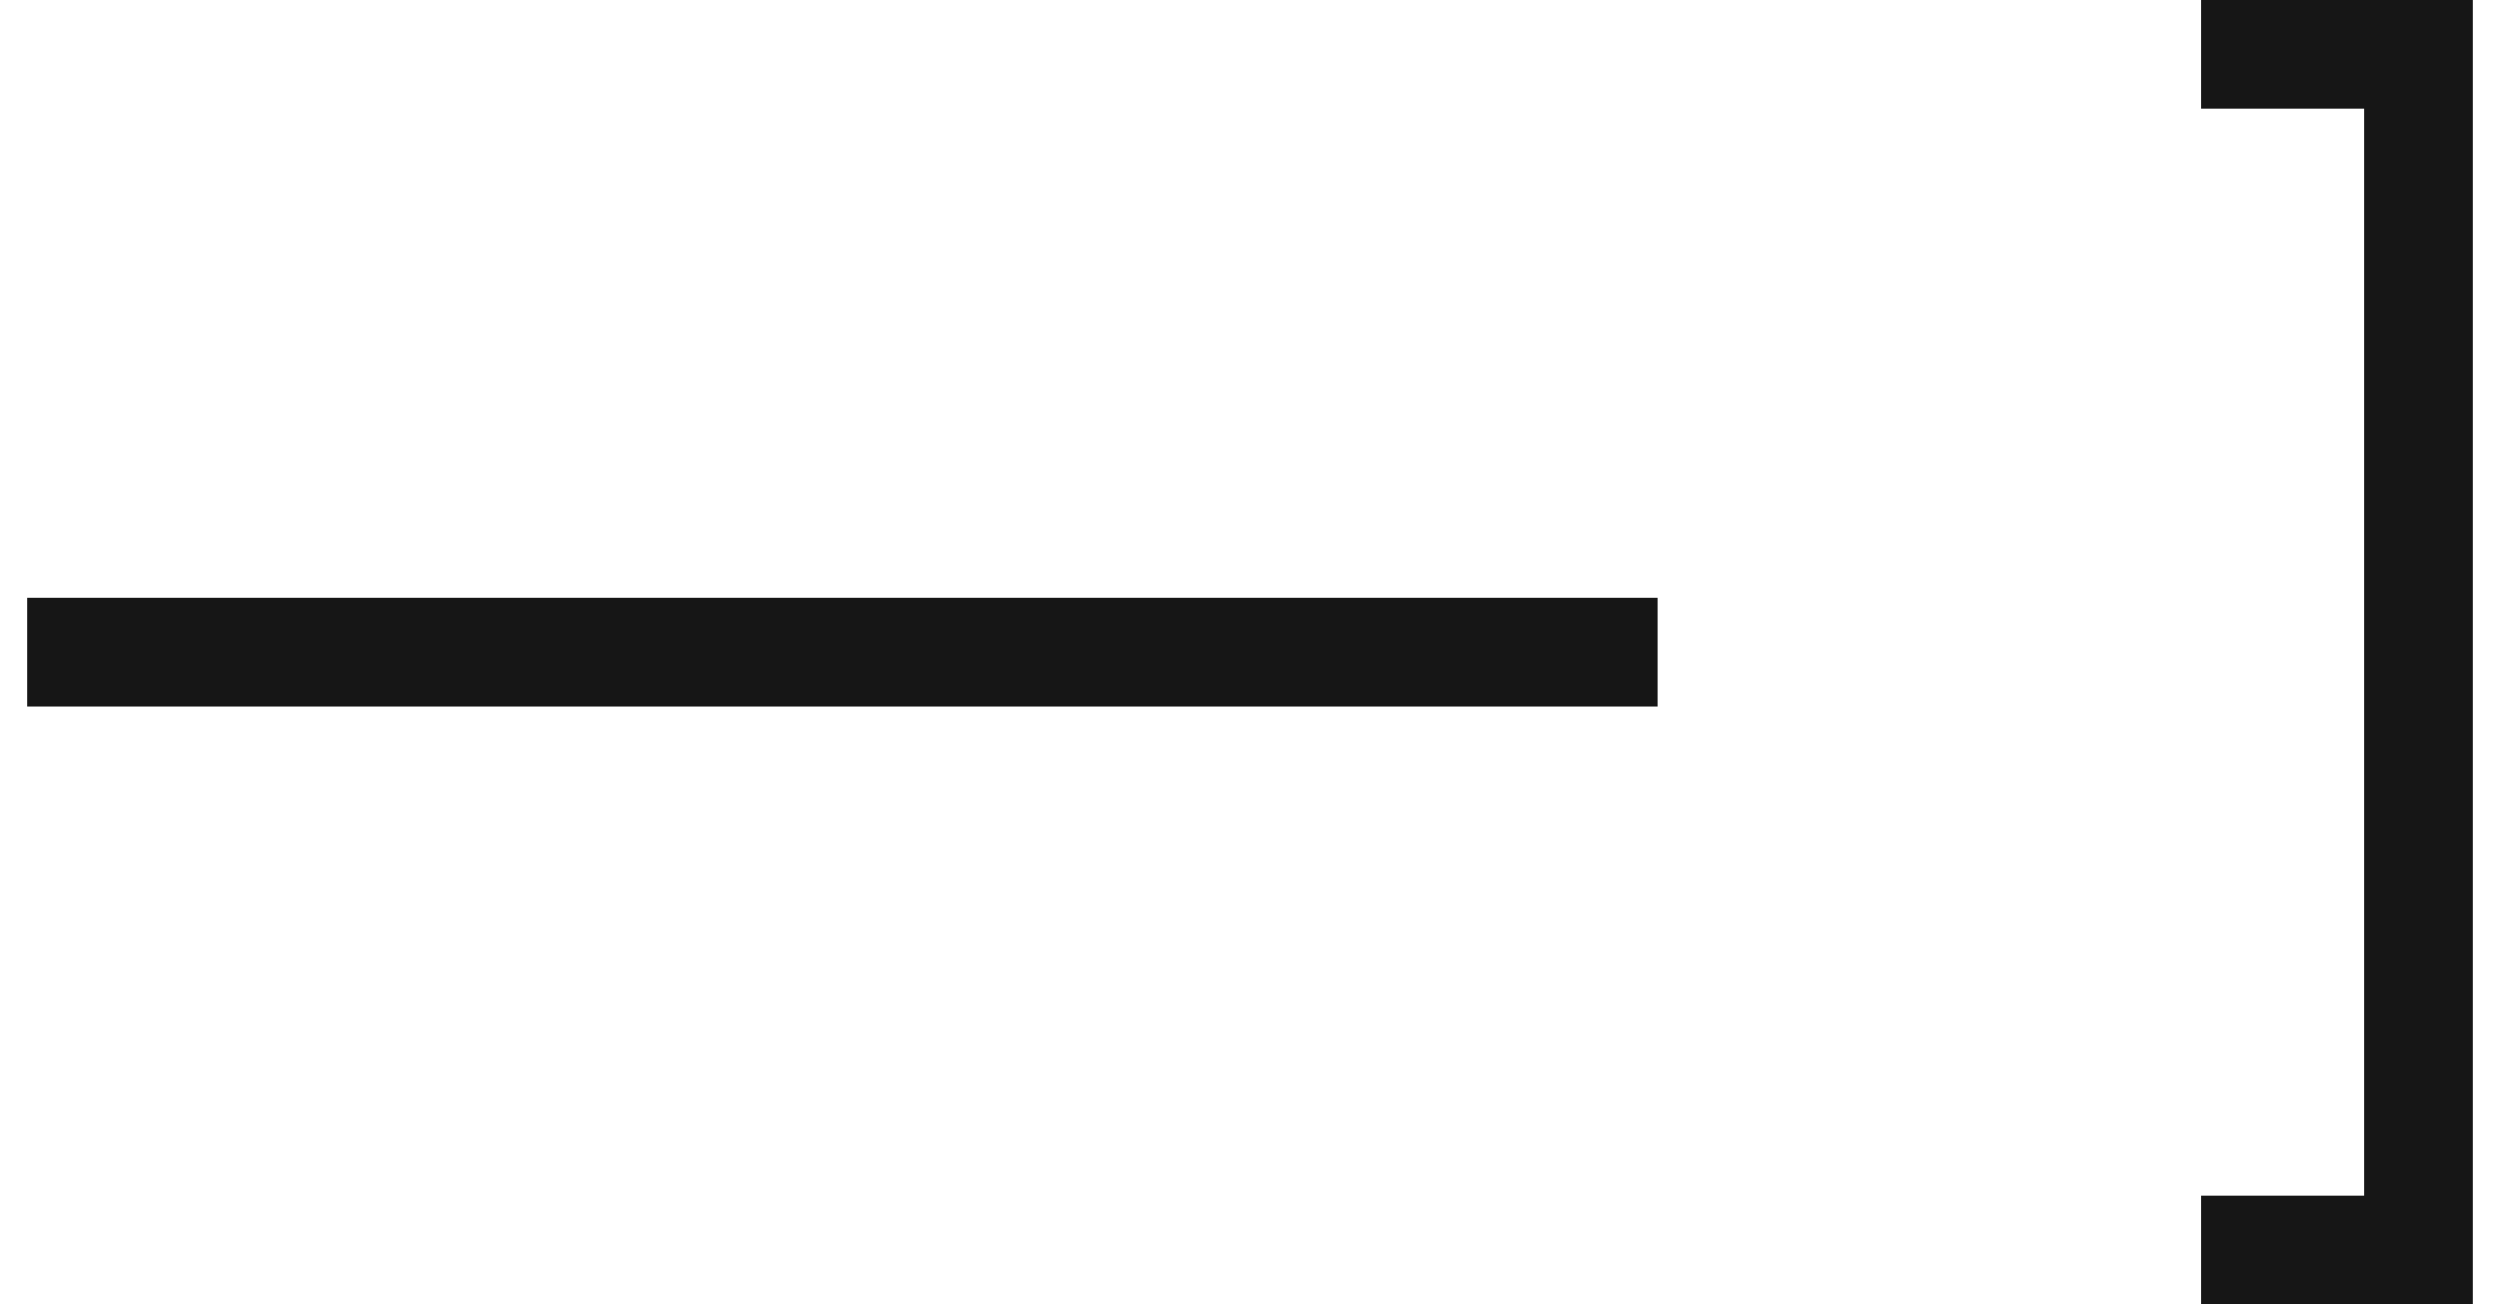
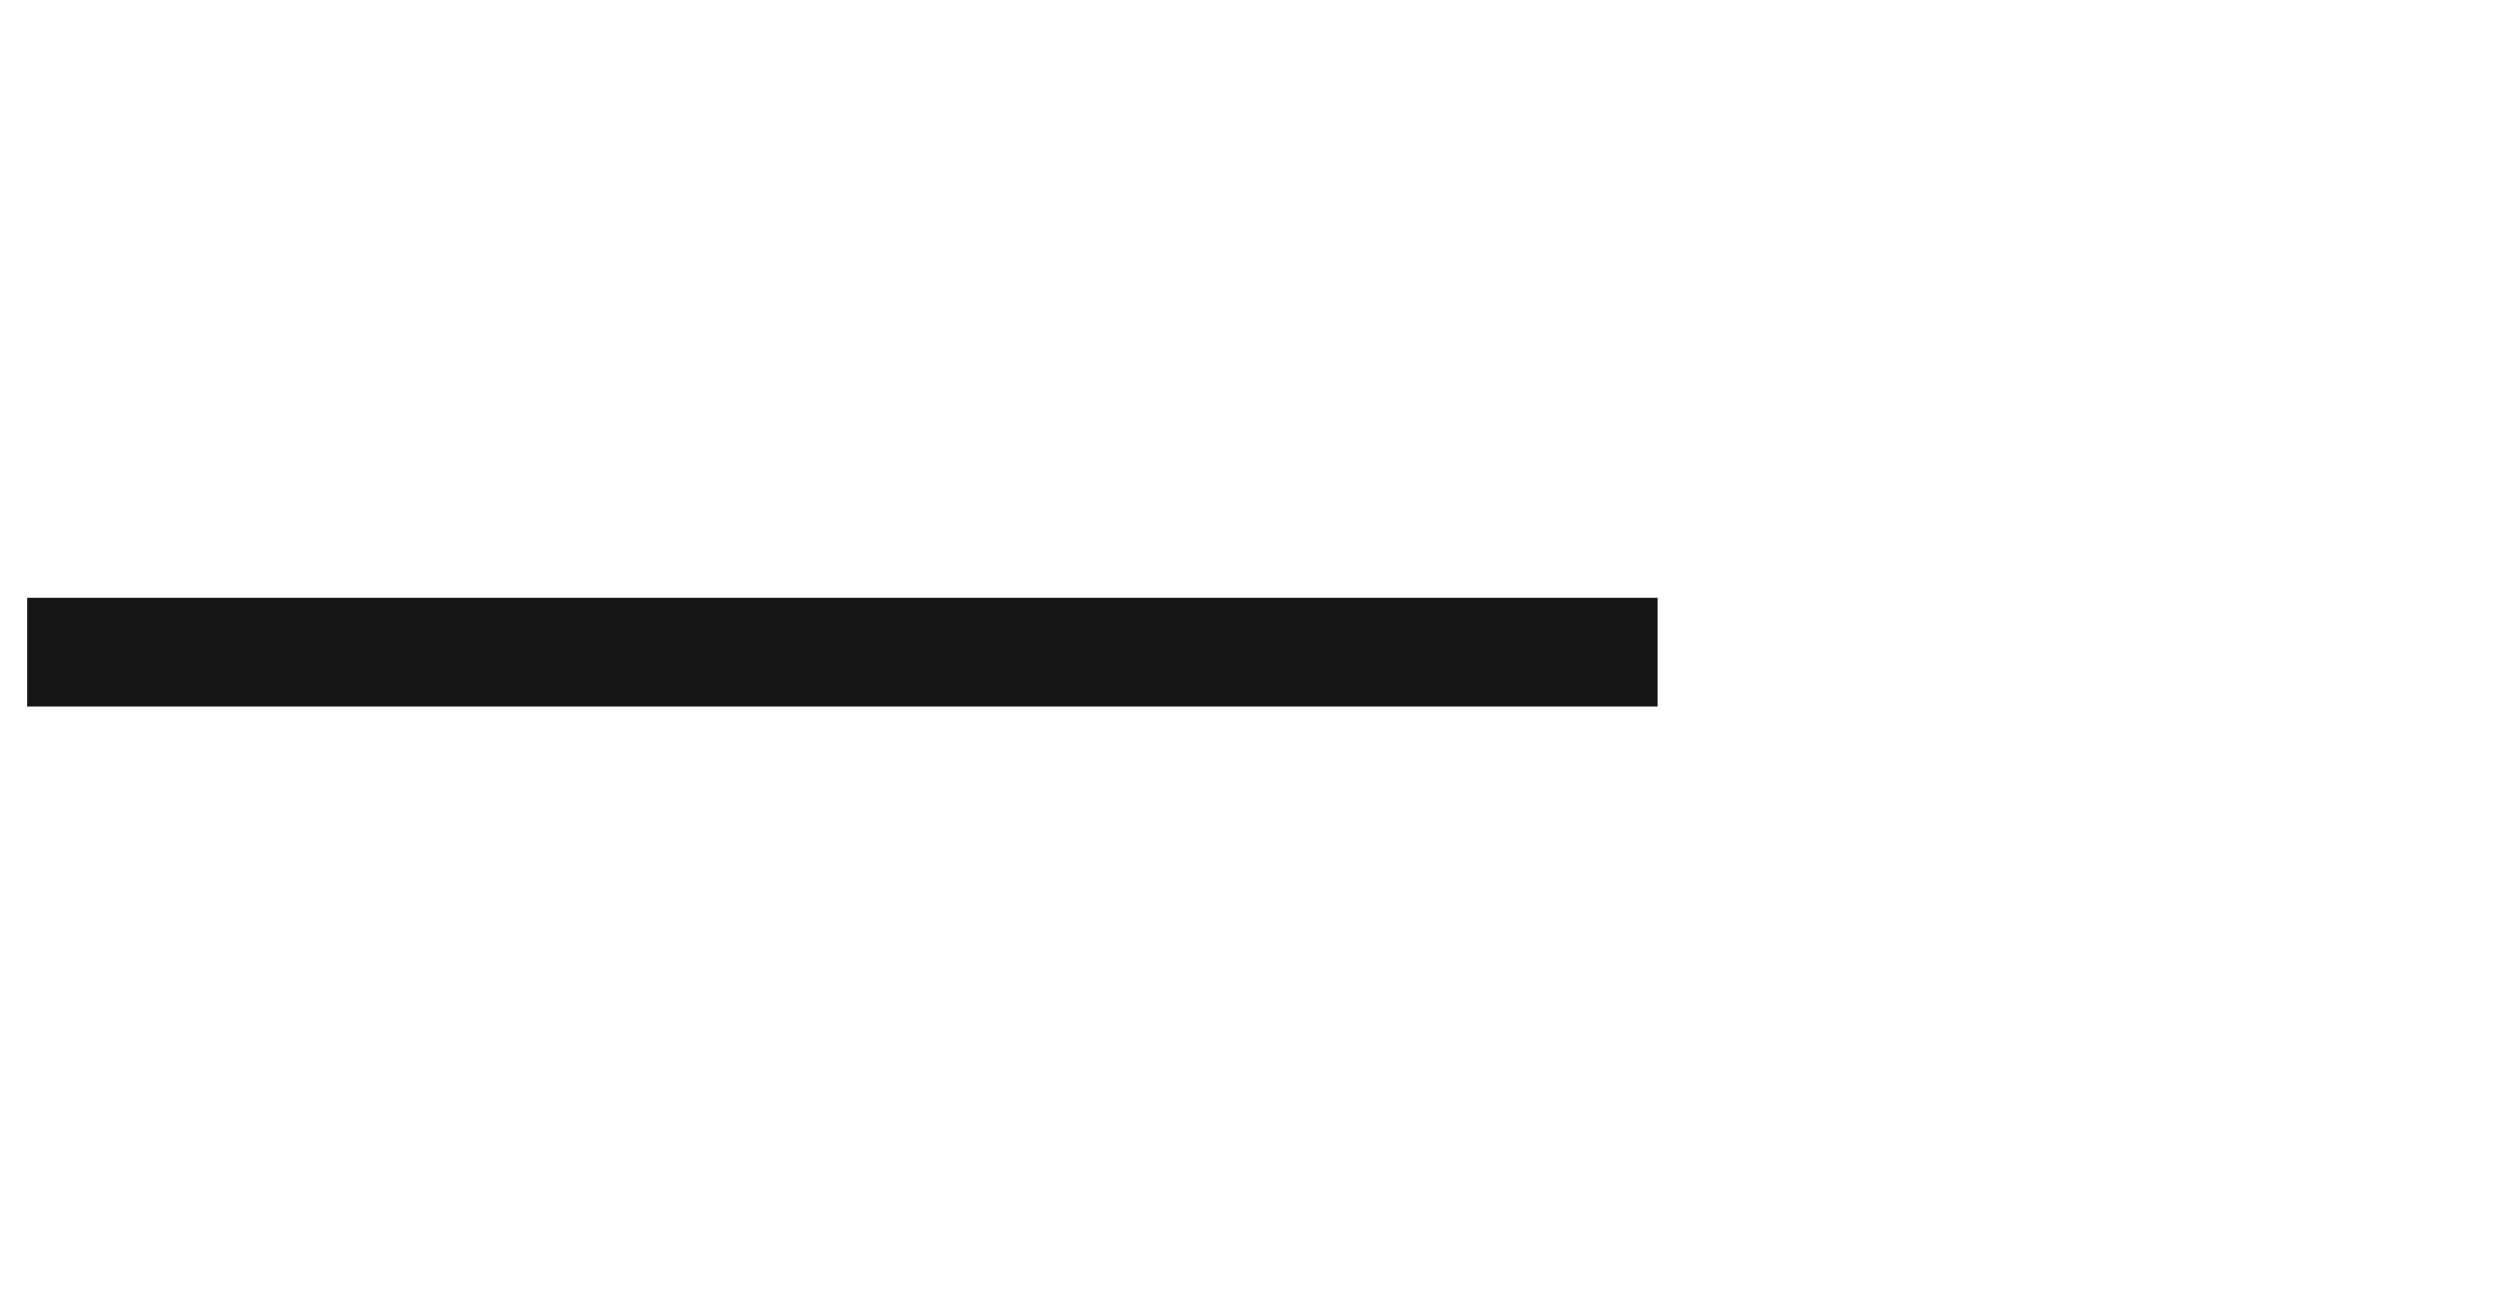
<svg xmlns="http://www.w3.org/2000/svg" width="46" height="24" viewBox="0 0 46 24" fill="none">
  <g clip-path="url(#clip0_2001_12108)">
-     <path d="M40.5 1H44.5V23H40.5" stroke="#161616" stroke-width="2" />
    <path d="M0.5 12H30.5" stroke="#161616" stroke-width="2" />
  </g>
  <defs>
    <clipPath id="clip0_2001_12108">
      <rect width="45" height="24" fill="white" transform="translate(0.5)" />
    </clipPath>
  </defs>
</svg>